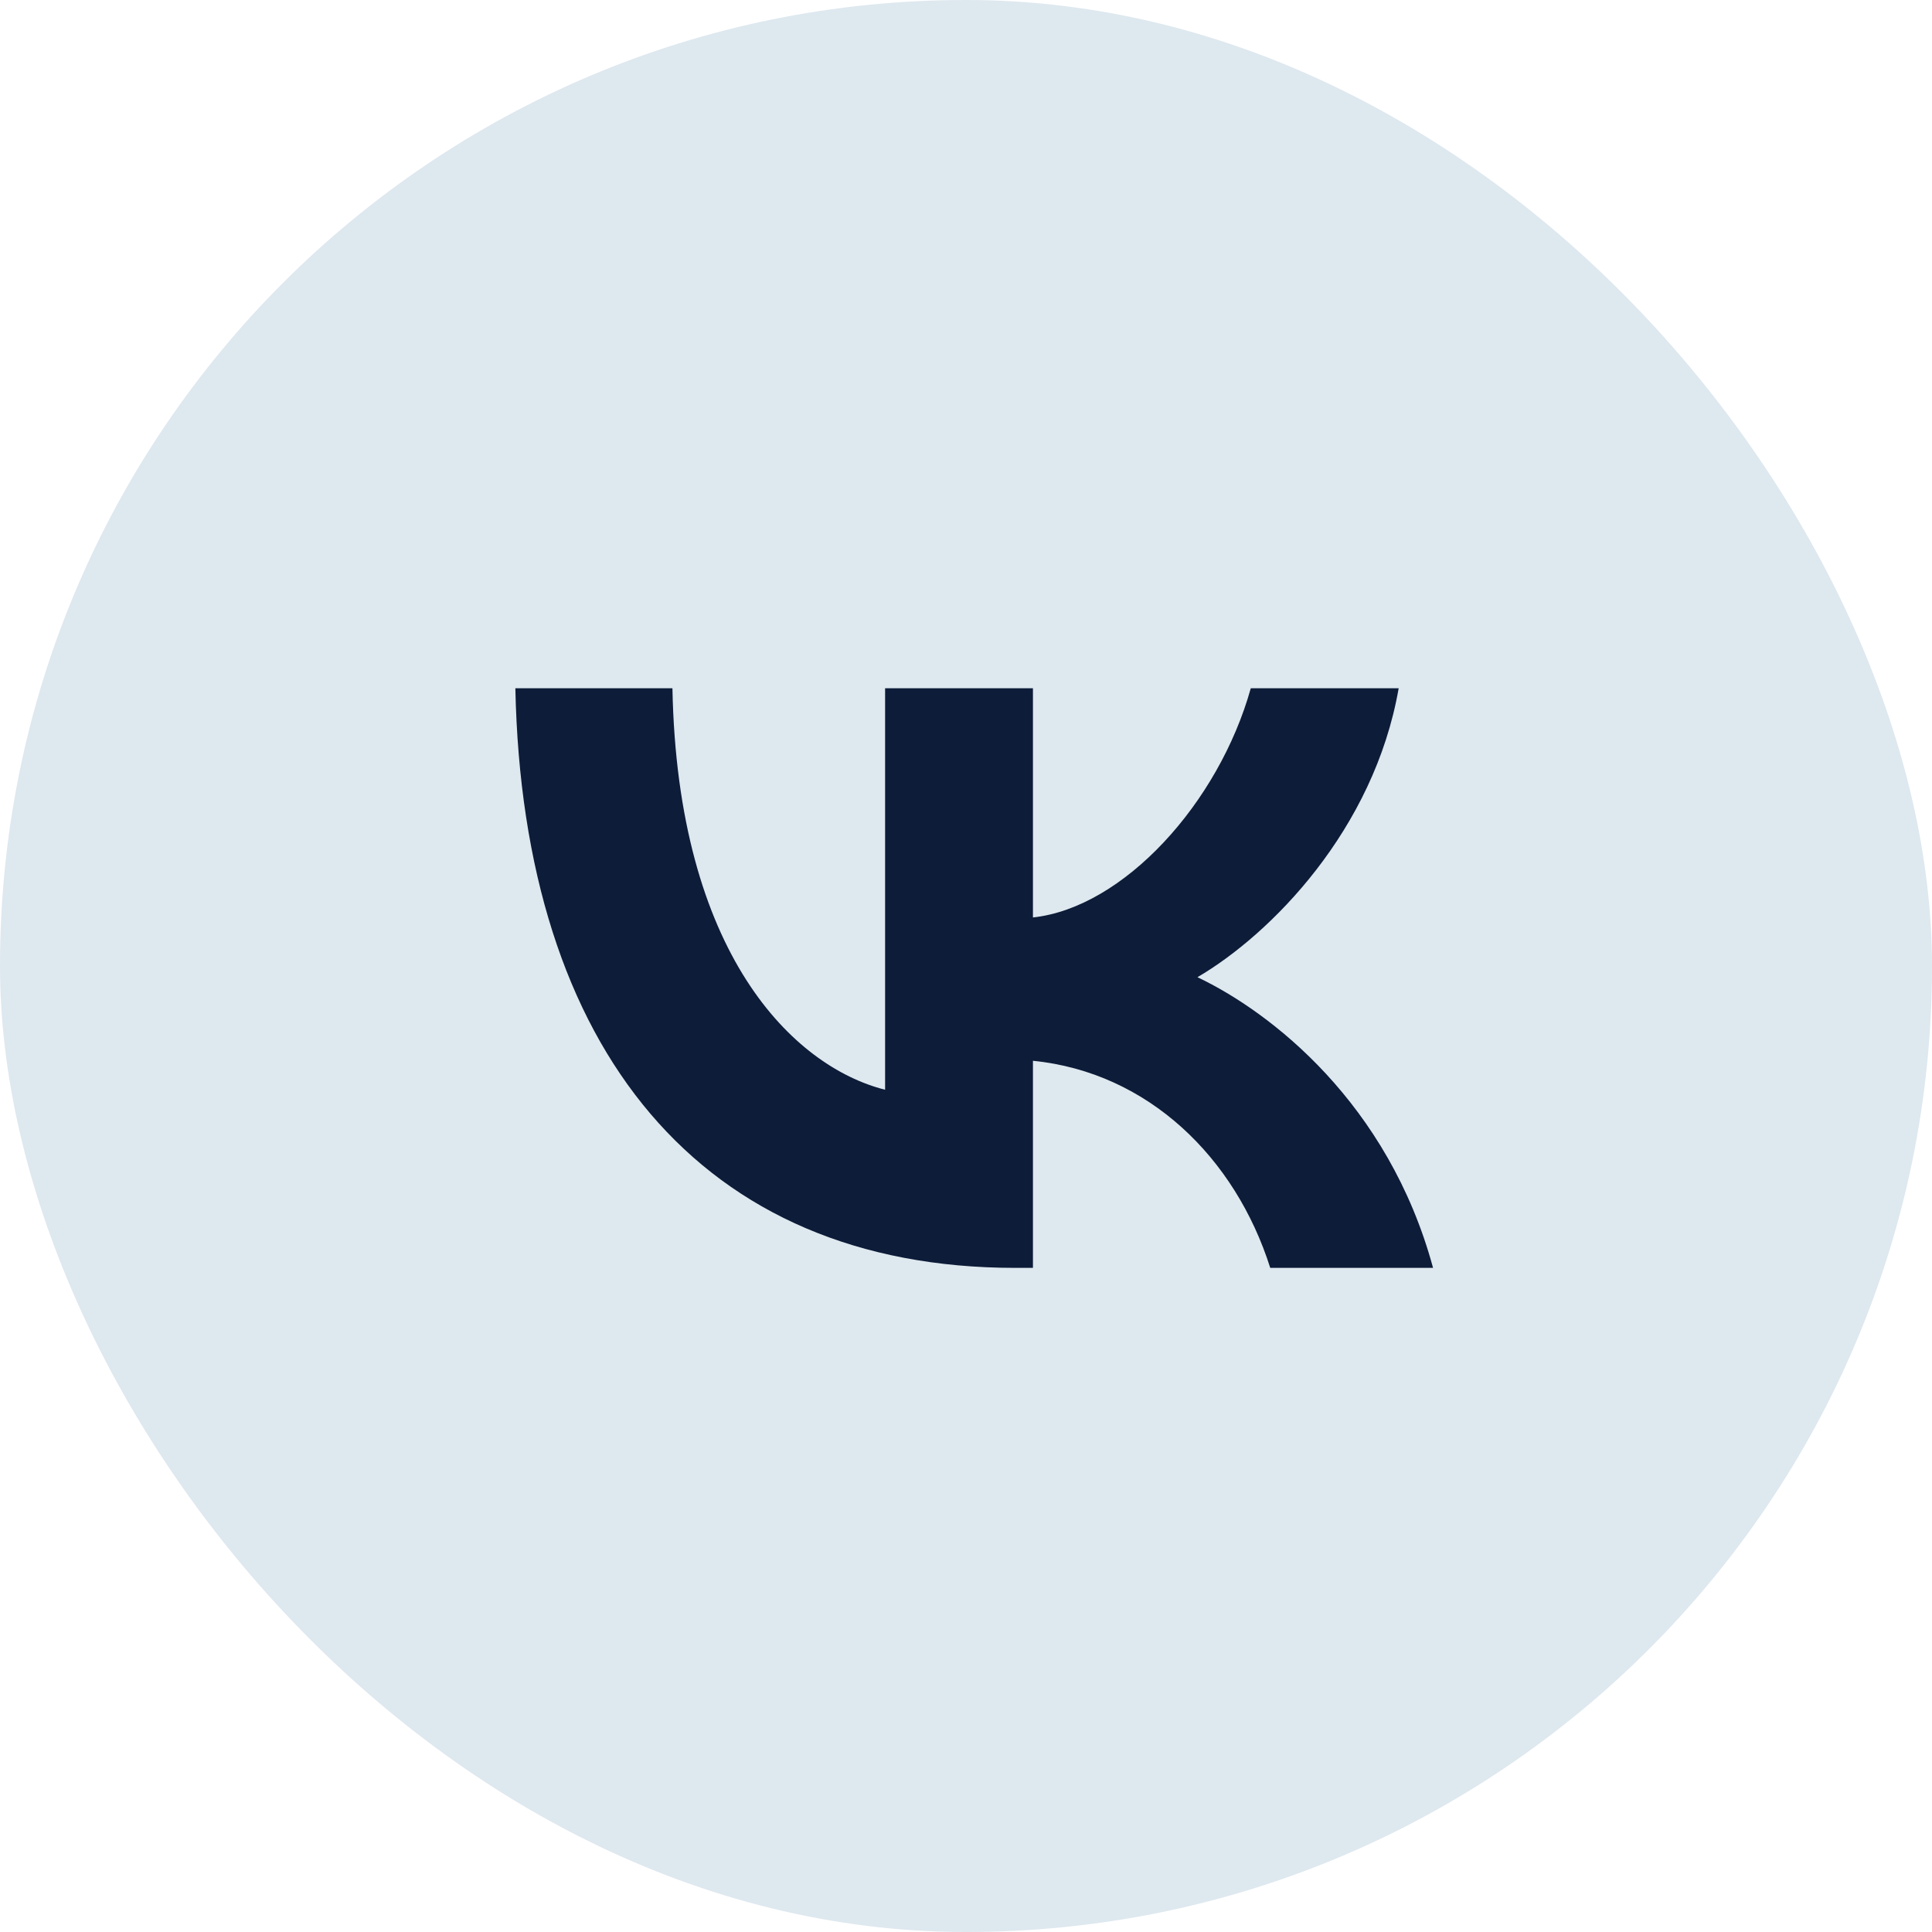
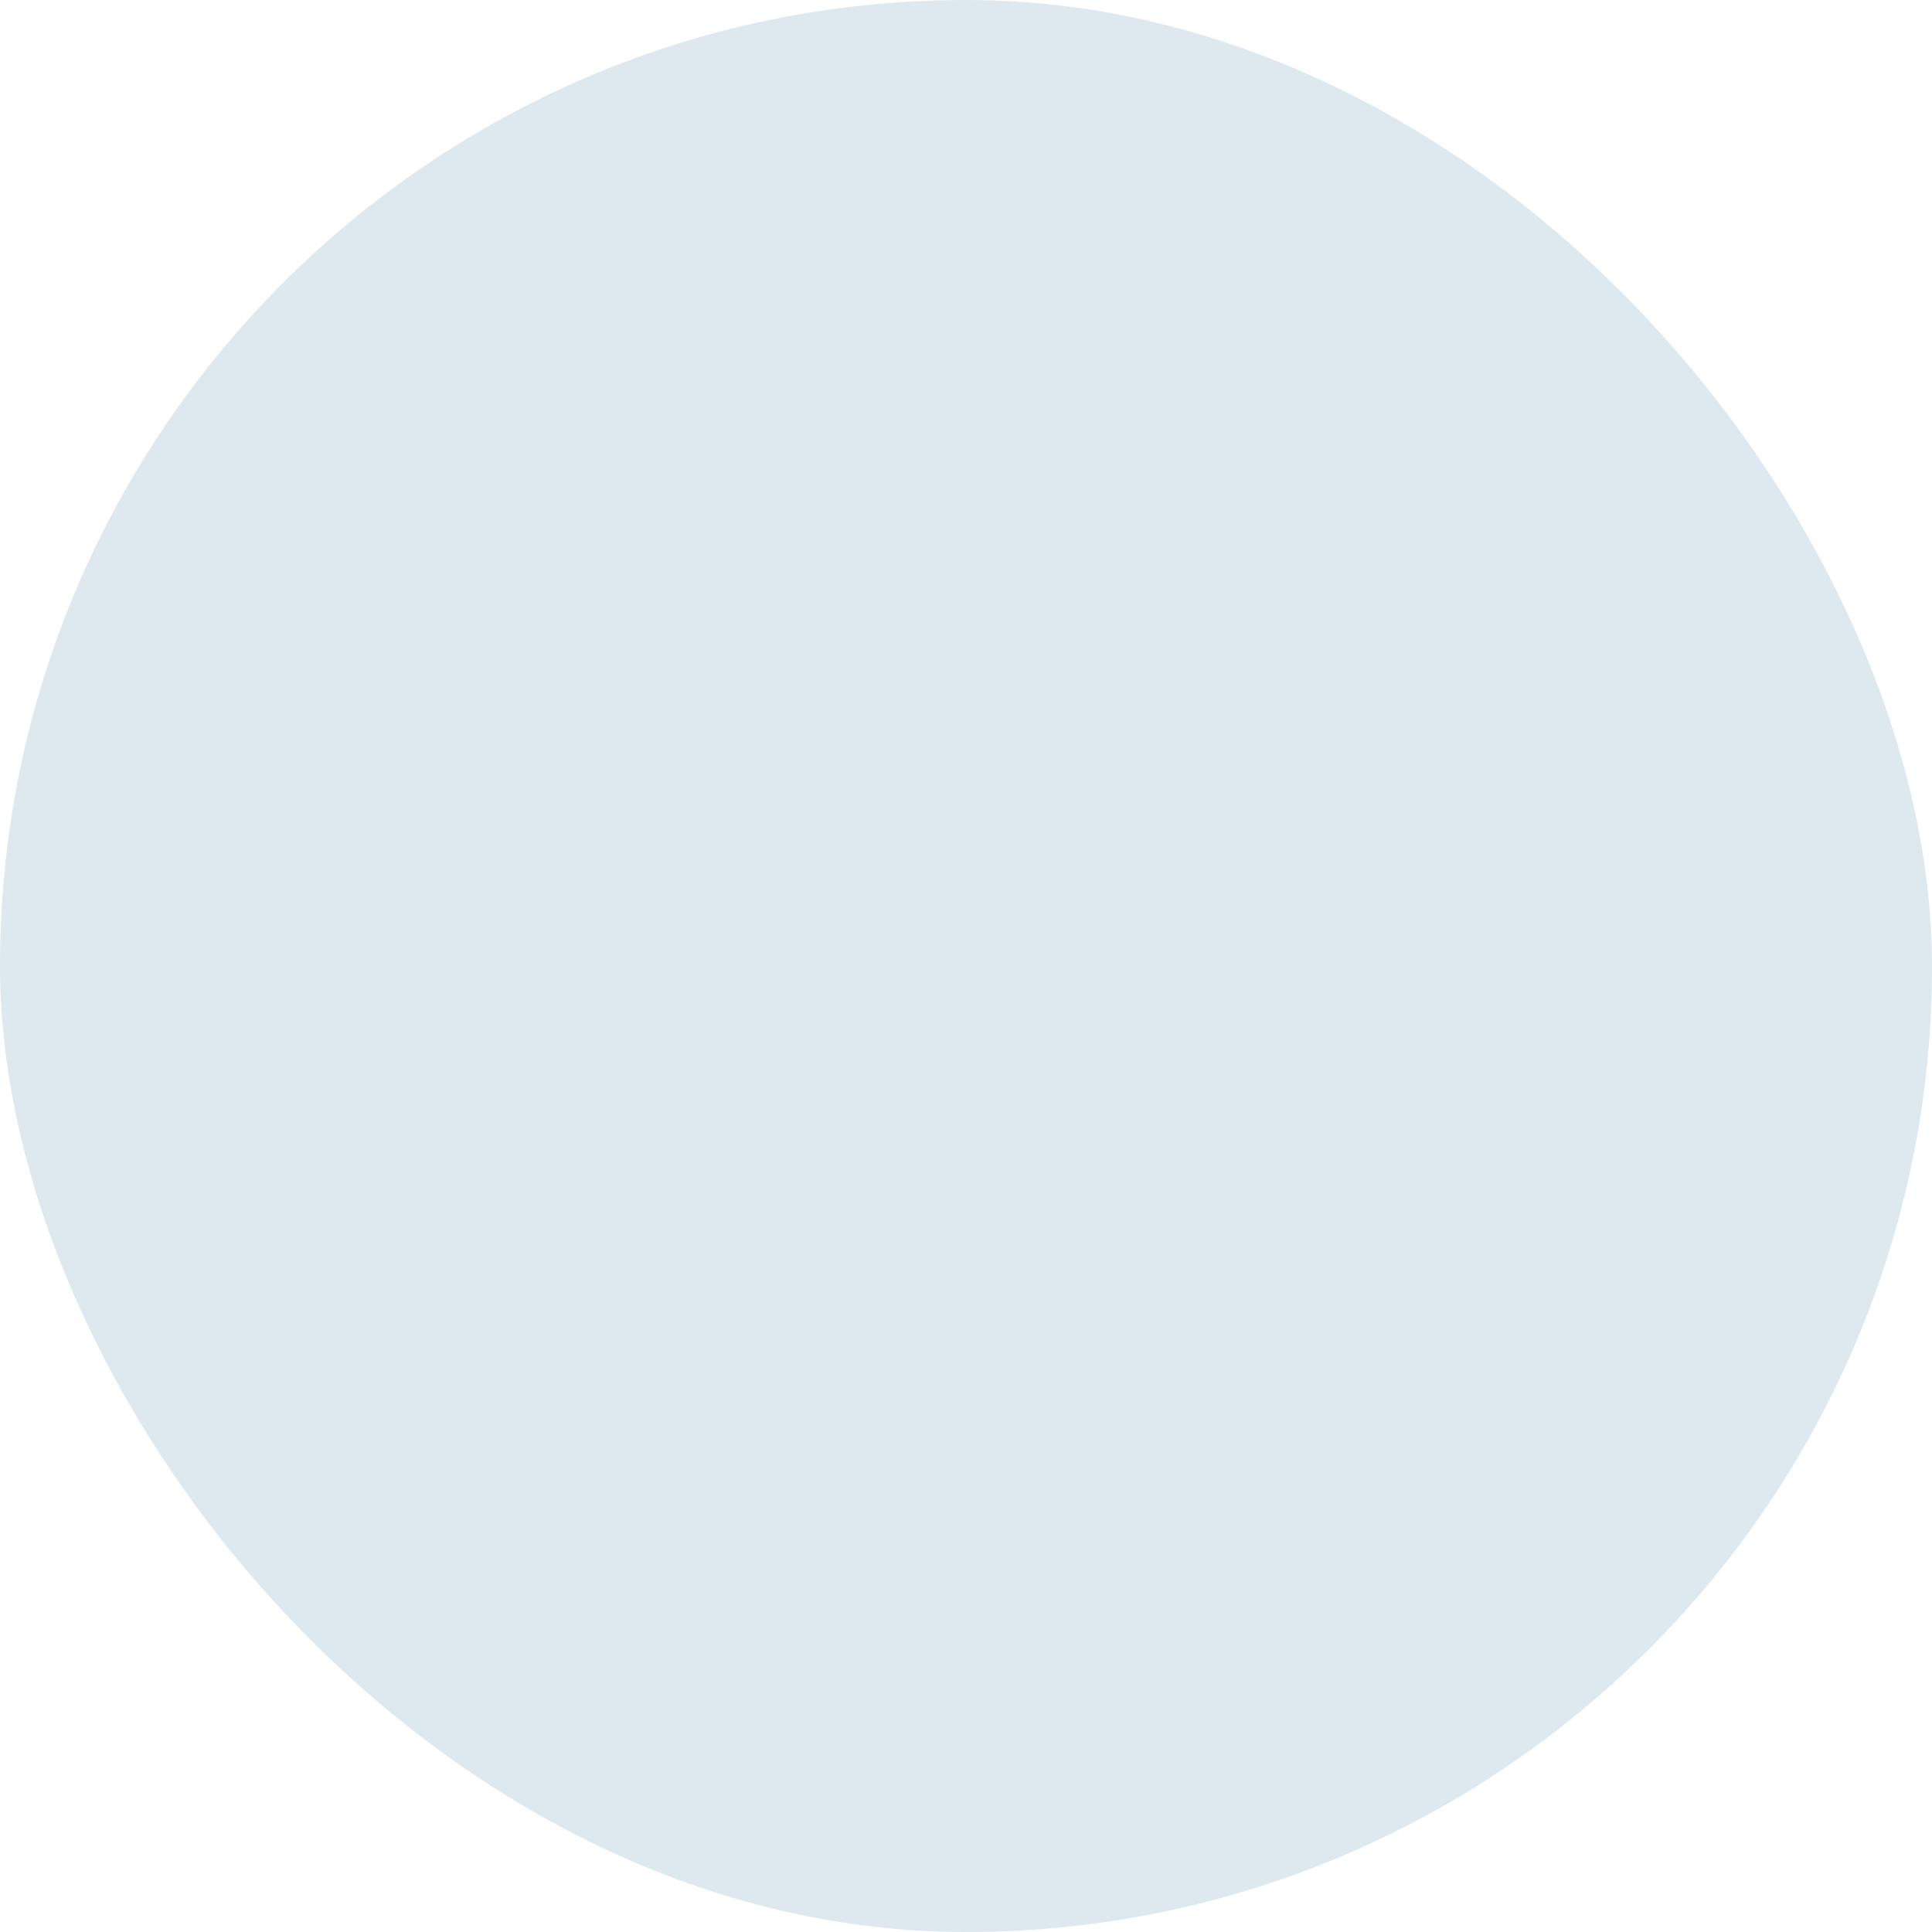
<svg xmlns="http://www.w3.org/2000/svg" width="40" height="40" viewBox="0 0 40 40" fill="none">
  <g data-figma-bg-blur-radius="20">
    <rect width="40" height="40" rx="20" fill="#DEE8EF" />
-     <path d="M21.018 26.25C14.527 26.25 10.824 21.745 10.67 14.25H13.922C14.028 19.752 16.426 22.082 18.325 22.562V14.25H21.386V18.995C23.262 18.791 25.231 16.628 25.896 14.25H28.958C28.447 17.181 26.311 19.343 24.792 20.232C26.311 20.953 28.744 22.839 29.67 26.25H26.299C25.576 23.968 23.772 22.202 21.386 21.962V26.25H21.018Z" fill="#0D1C38" />
  </g>
  <defs>
    <clipPath id="bgblur_0_9455_414_clip_path" transform="translate(20 20)">
-       <rect width="40" height="40" rx="20" />
-     </clipPath>
+       </clipPath>
  </defs>
</svg>